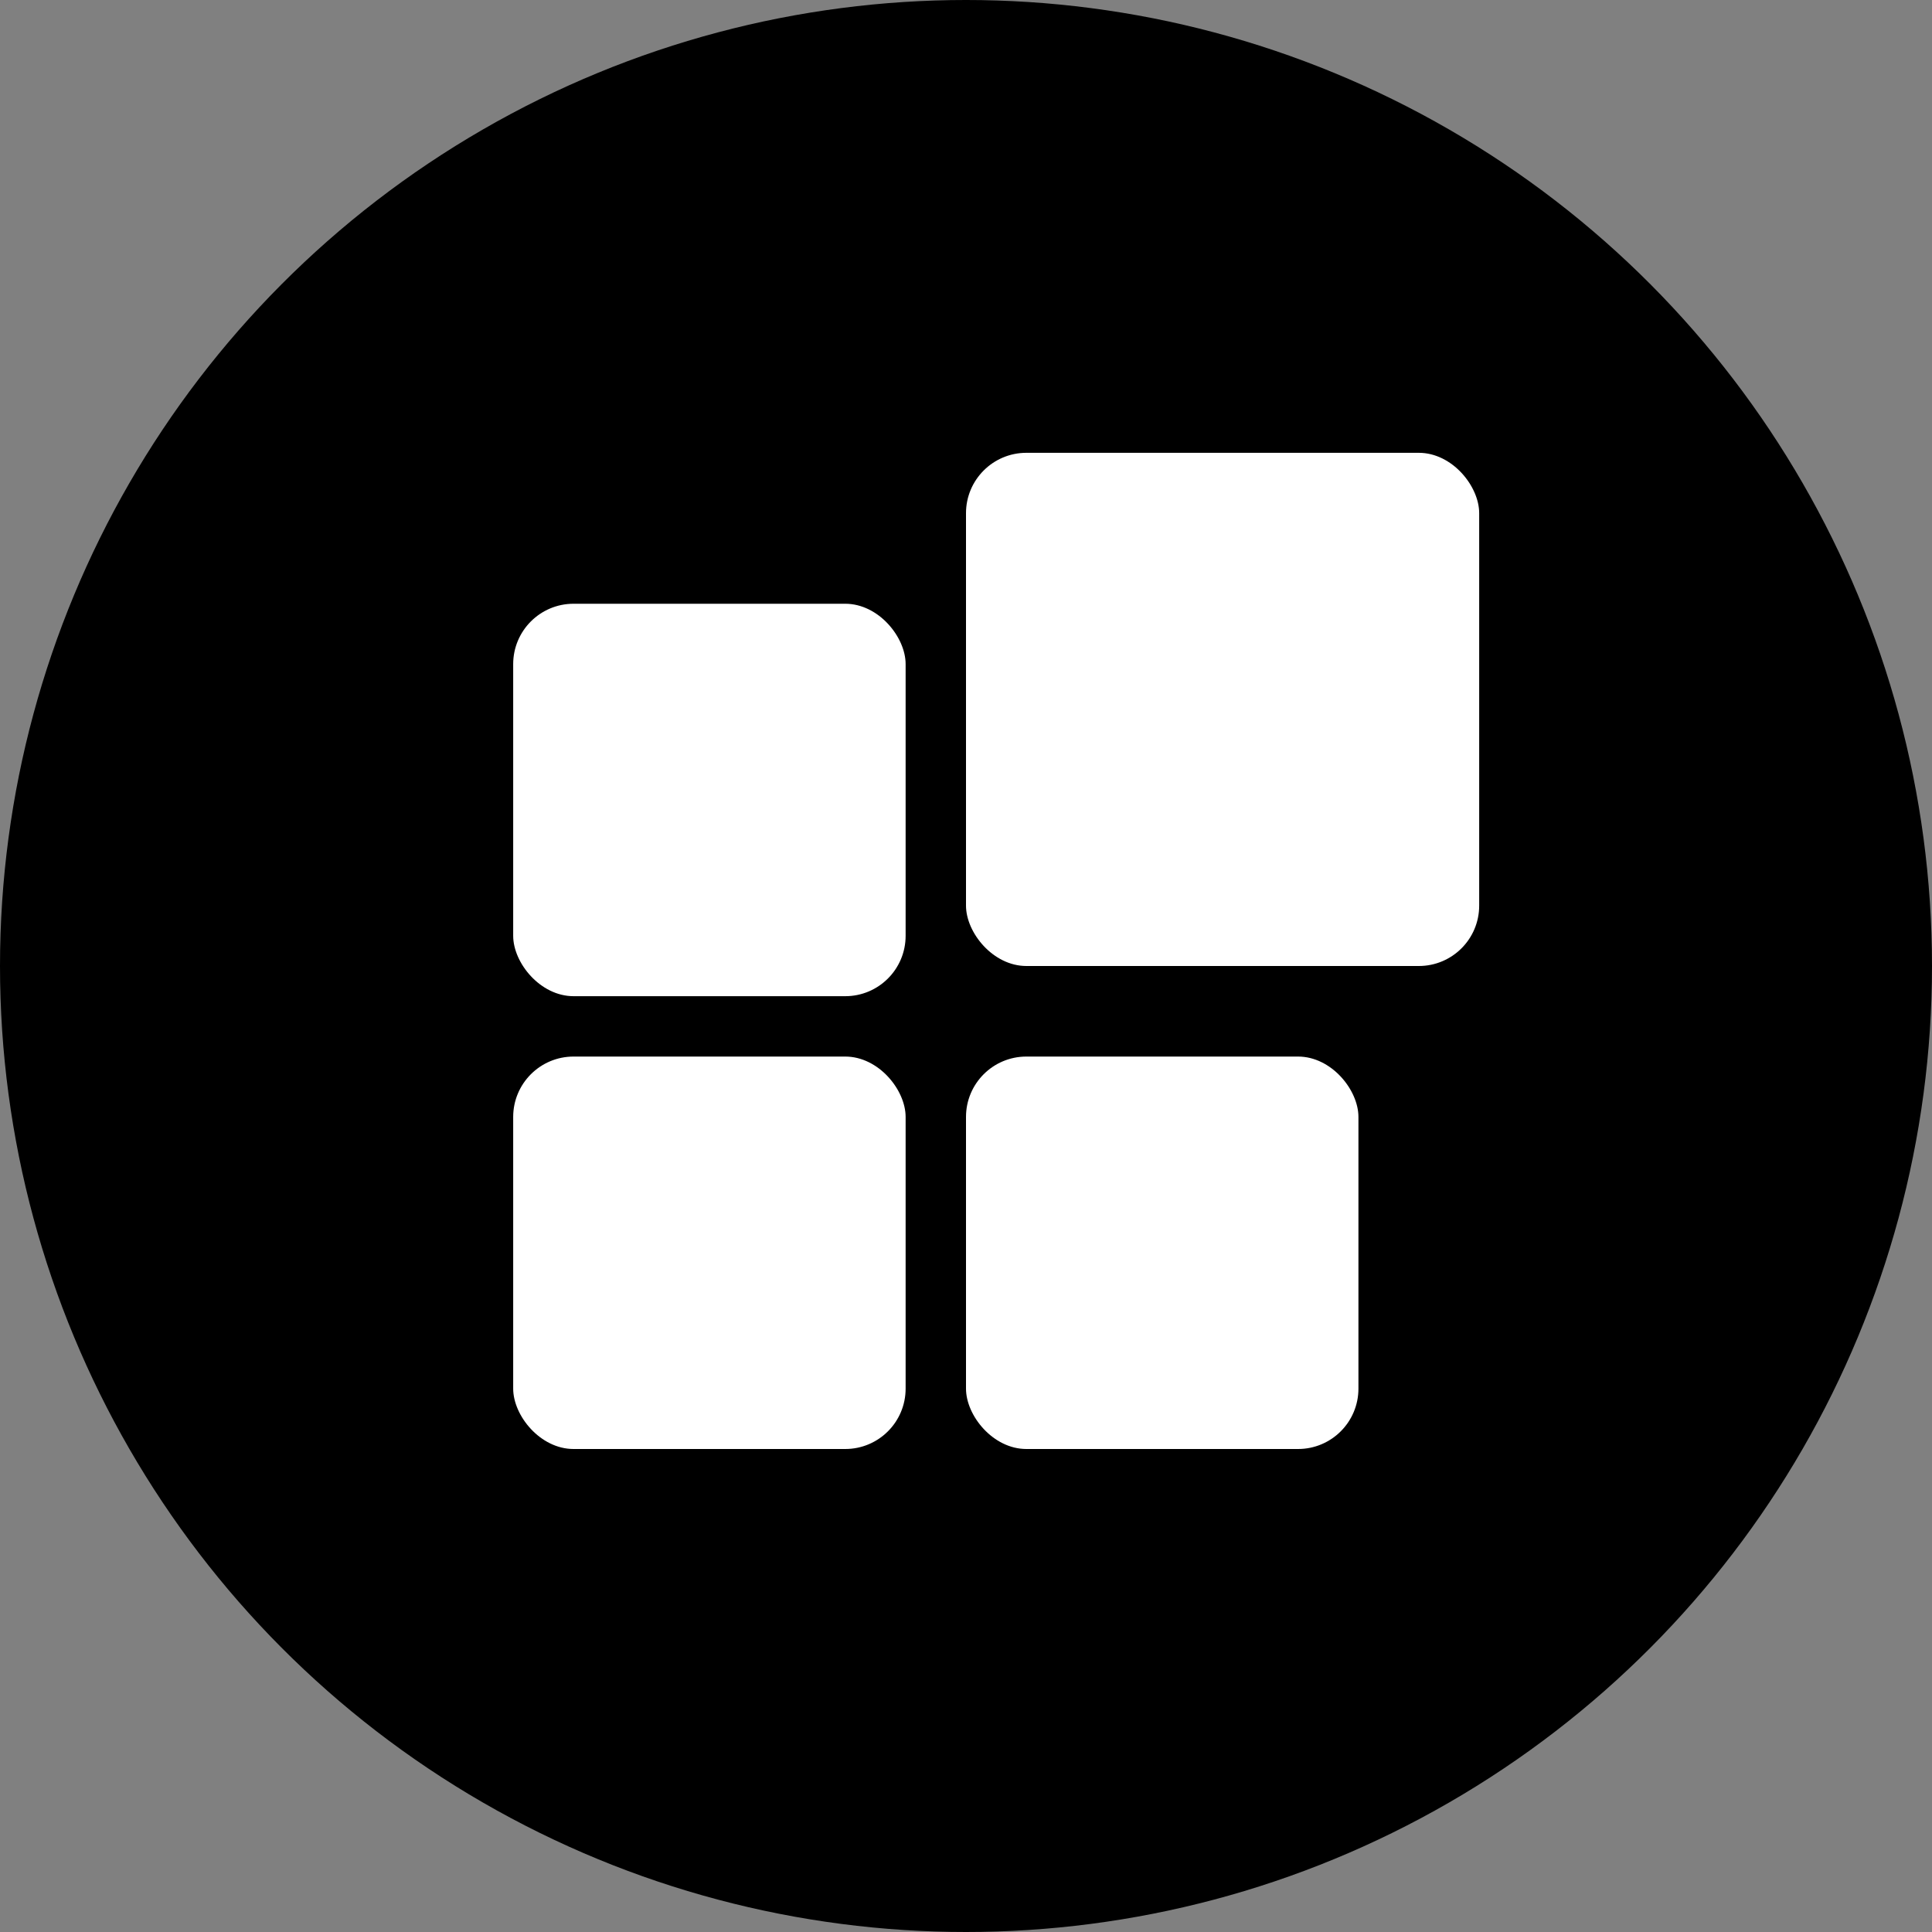
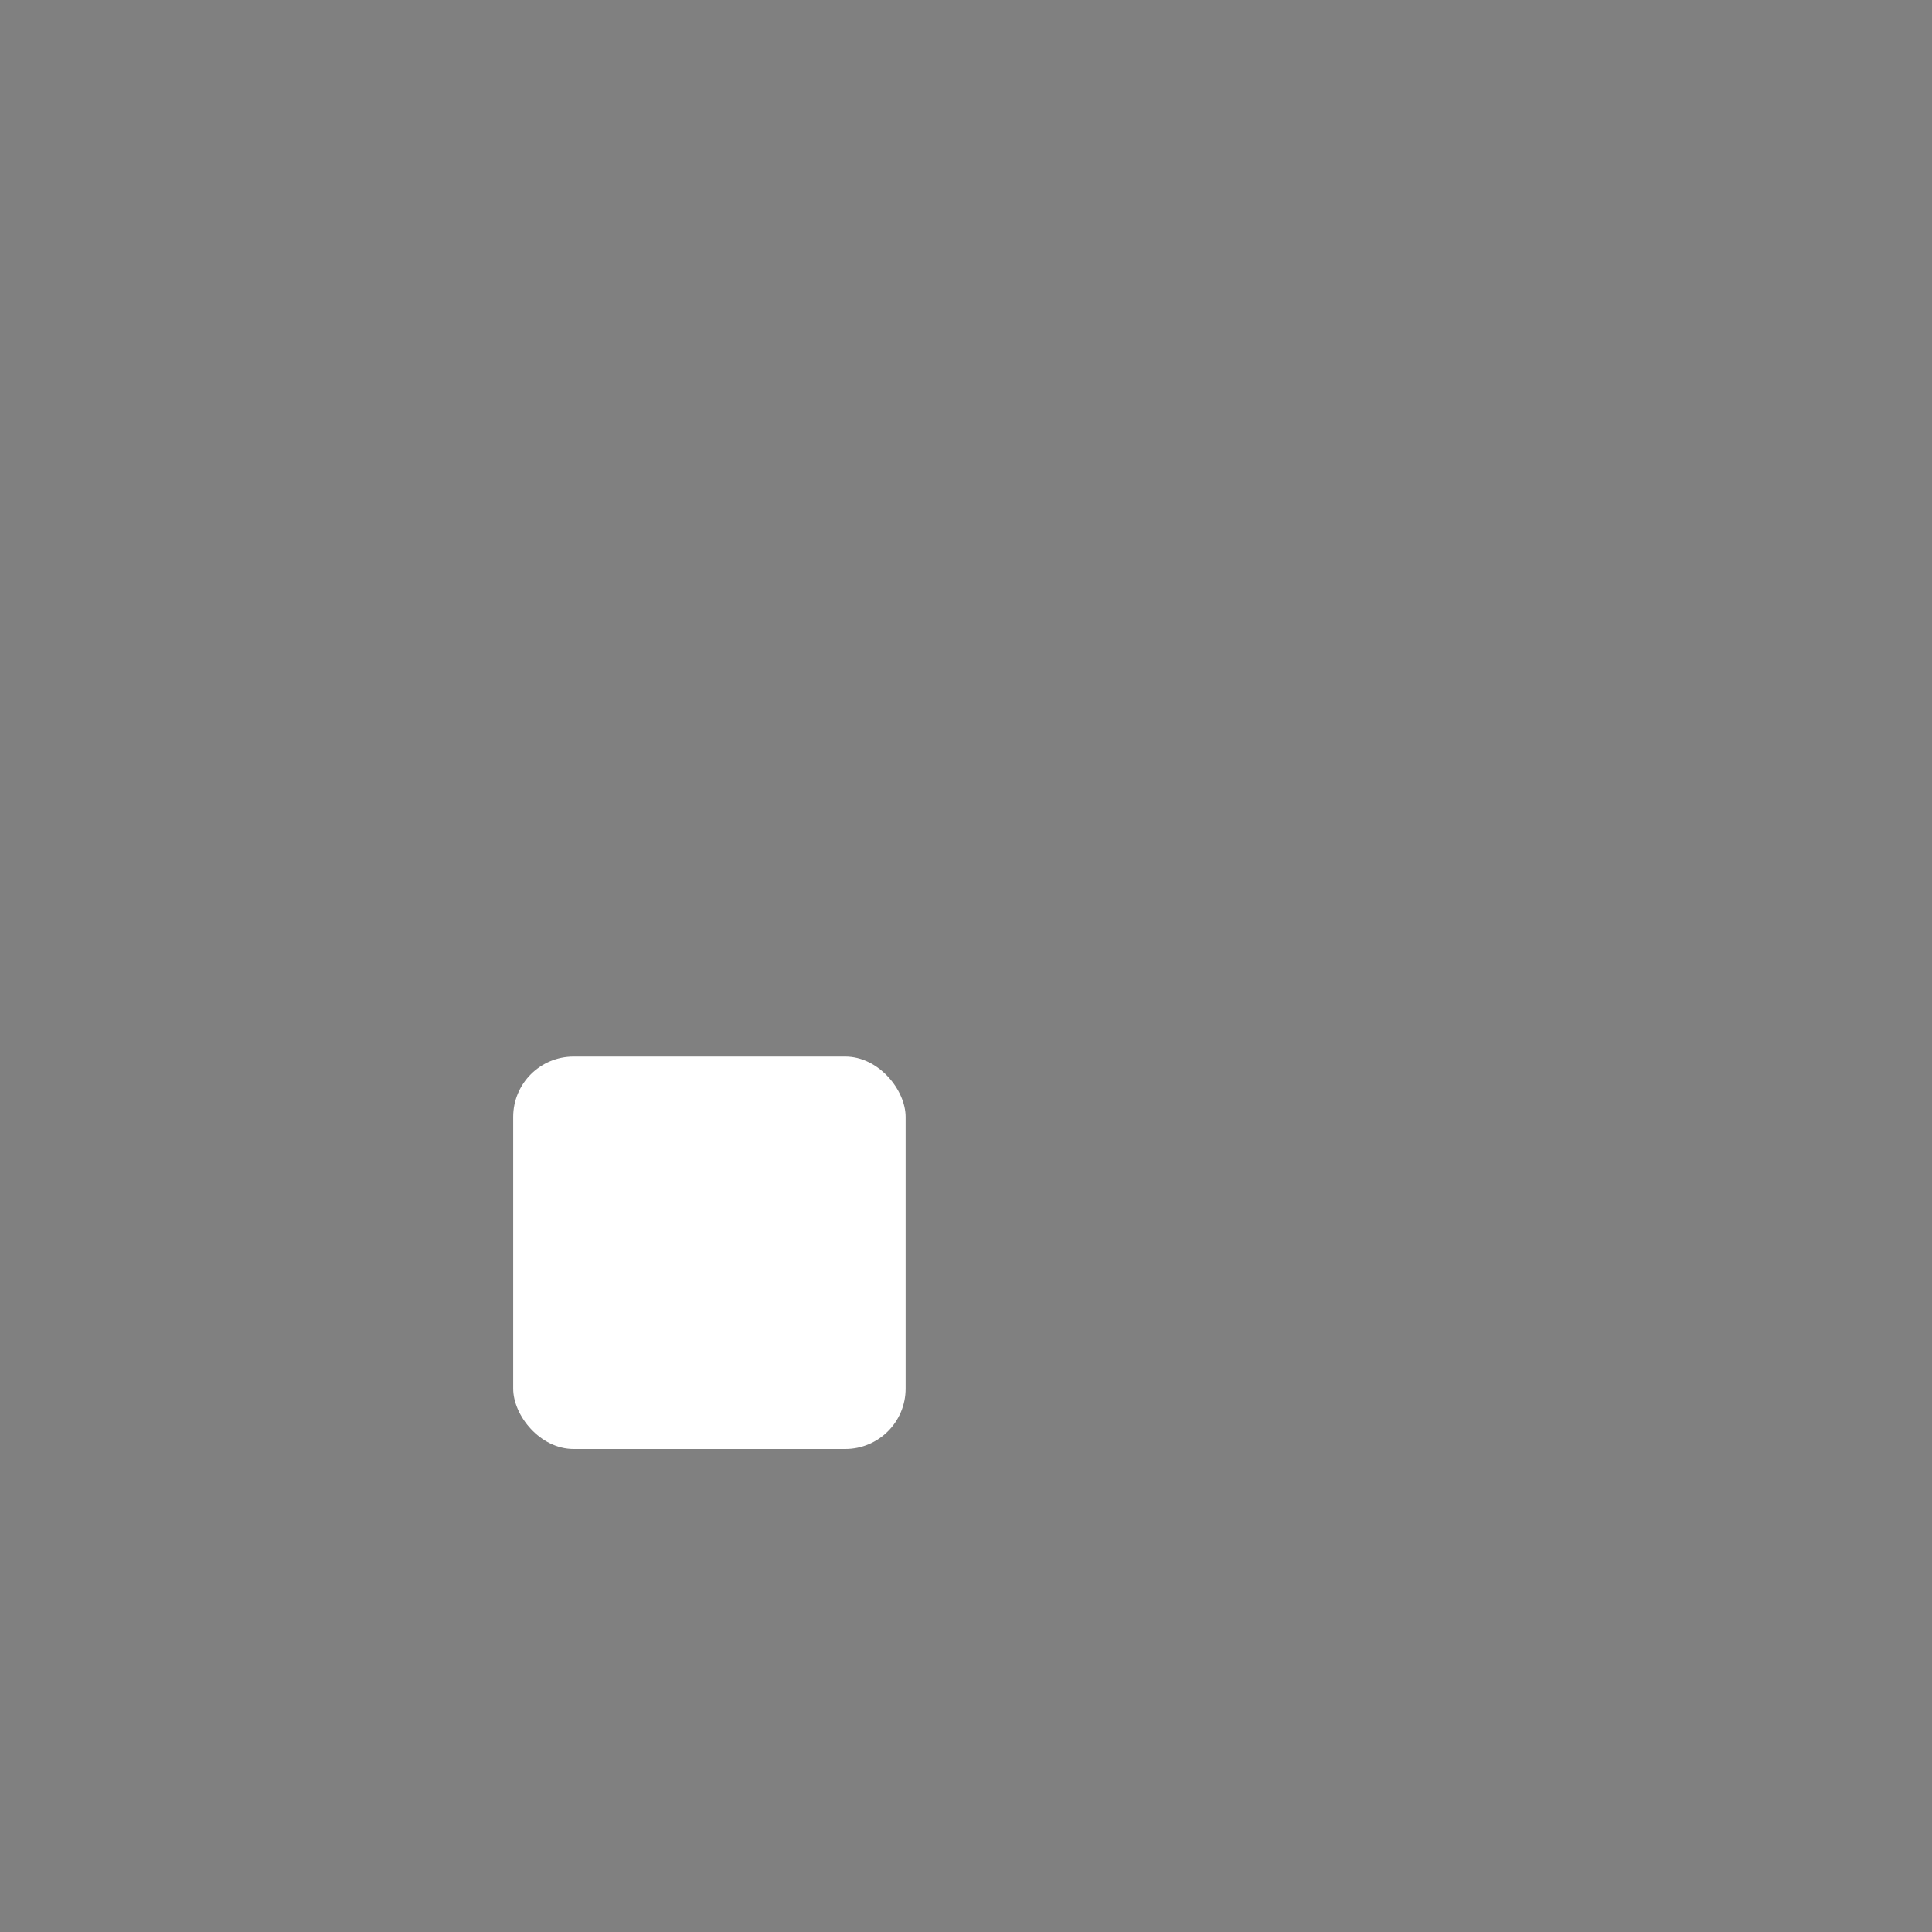
<svg xmlns="http://www.w3.org/2000/svg" width="64" height="64" viewBox="0 0 64 64" fill="none">
  <rect x="0" y="0" width="64" height="64" fill="#808080" stroke="none" />
-   <circle cx="32" cy="32" r="32" fill="url(#paint0_linear_703_18059)" style="" />
-   <rect x="17" y="20" width="13" height="13" rx="2" fill="white" style="fill:white;fill-opacity:1;" />
  <rect x="17" y="35" width="13" height="13" rx="2" fill="white" style="fill:white;fill-opacity:1;" />
-   <rect x="32" y="35" width="13" height="13" rx="2" fill="white" style="fill:white;fill-opacity:1;" />
-   <rect x="32" y="15" width="17" height="17" rx="2" fill="white" style="fill:white;fill-opacity:1;" />
  <defs>
    <linearGradient id="paint0_linear_703_18059" x1="5" y1="6.5" x2="62" y2="65.5" gradientUnits="userSpaceOnUse">
      <stop stop-color="#7FECFB" style="stop-color:#7FECFB;stop-color:color(display-p3 0.498 0.925 0.984);stop-opacity:1;" />
      <stop offset="1" stop-color="#24C9A1" style="stop-color:#24C9A1;stop-color:color(display-p3 0.143 0.788 0.633);stop-opacity:1;" />
    </linearGradient>
  </defs>
</svg>